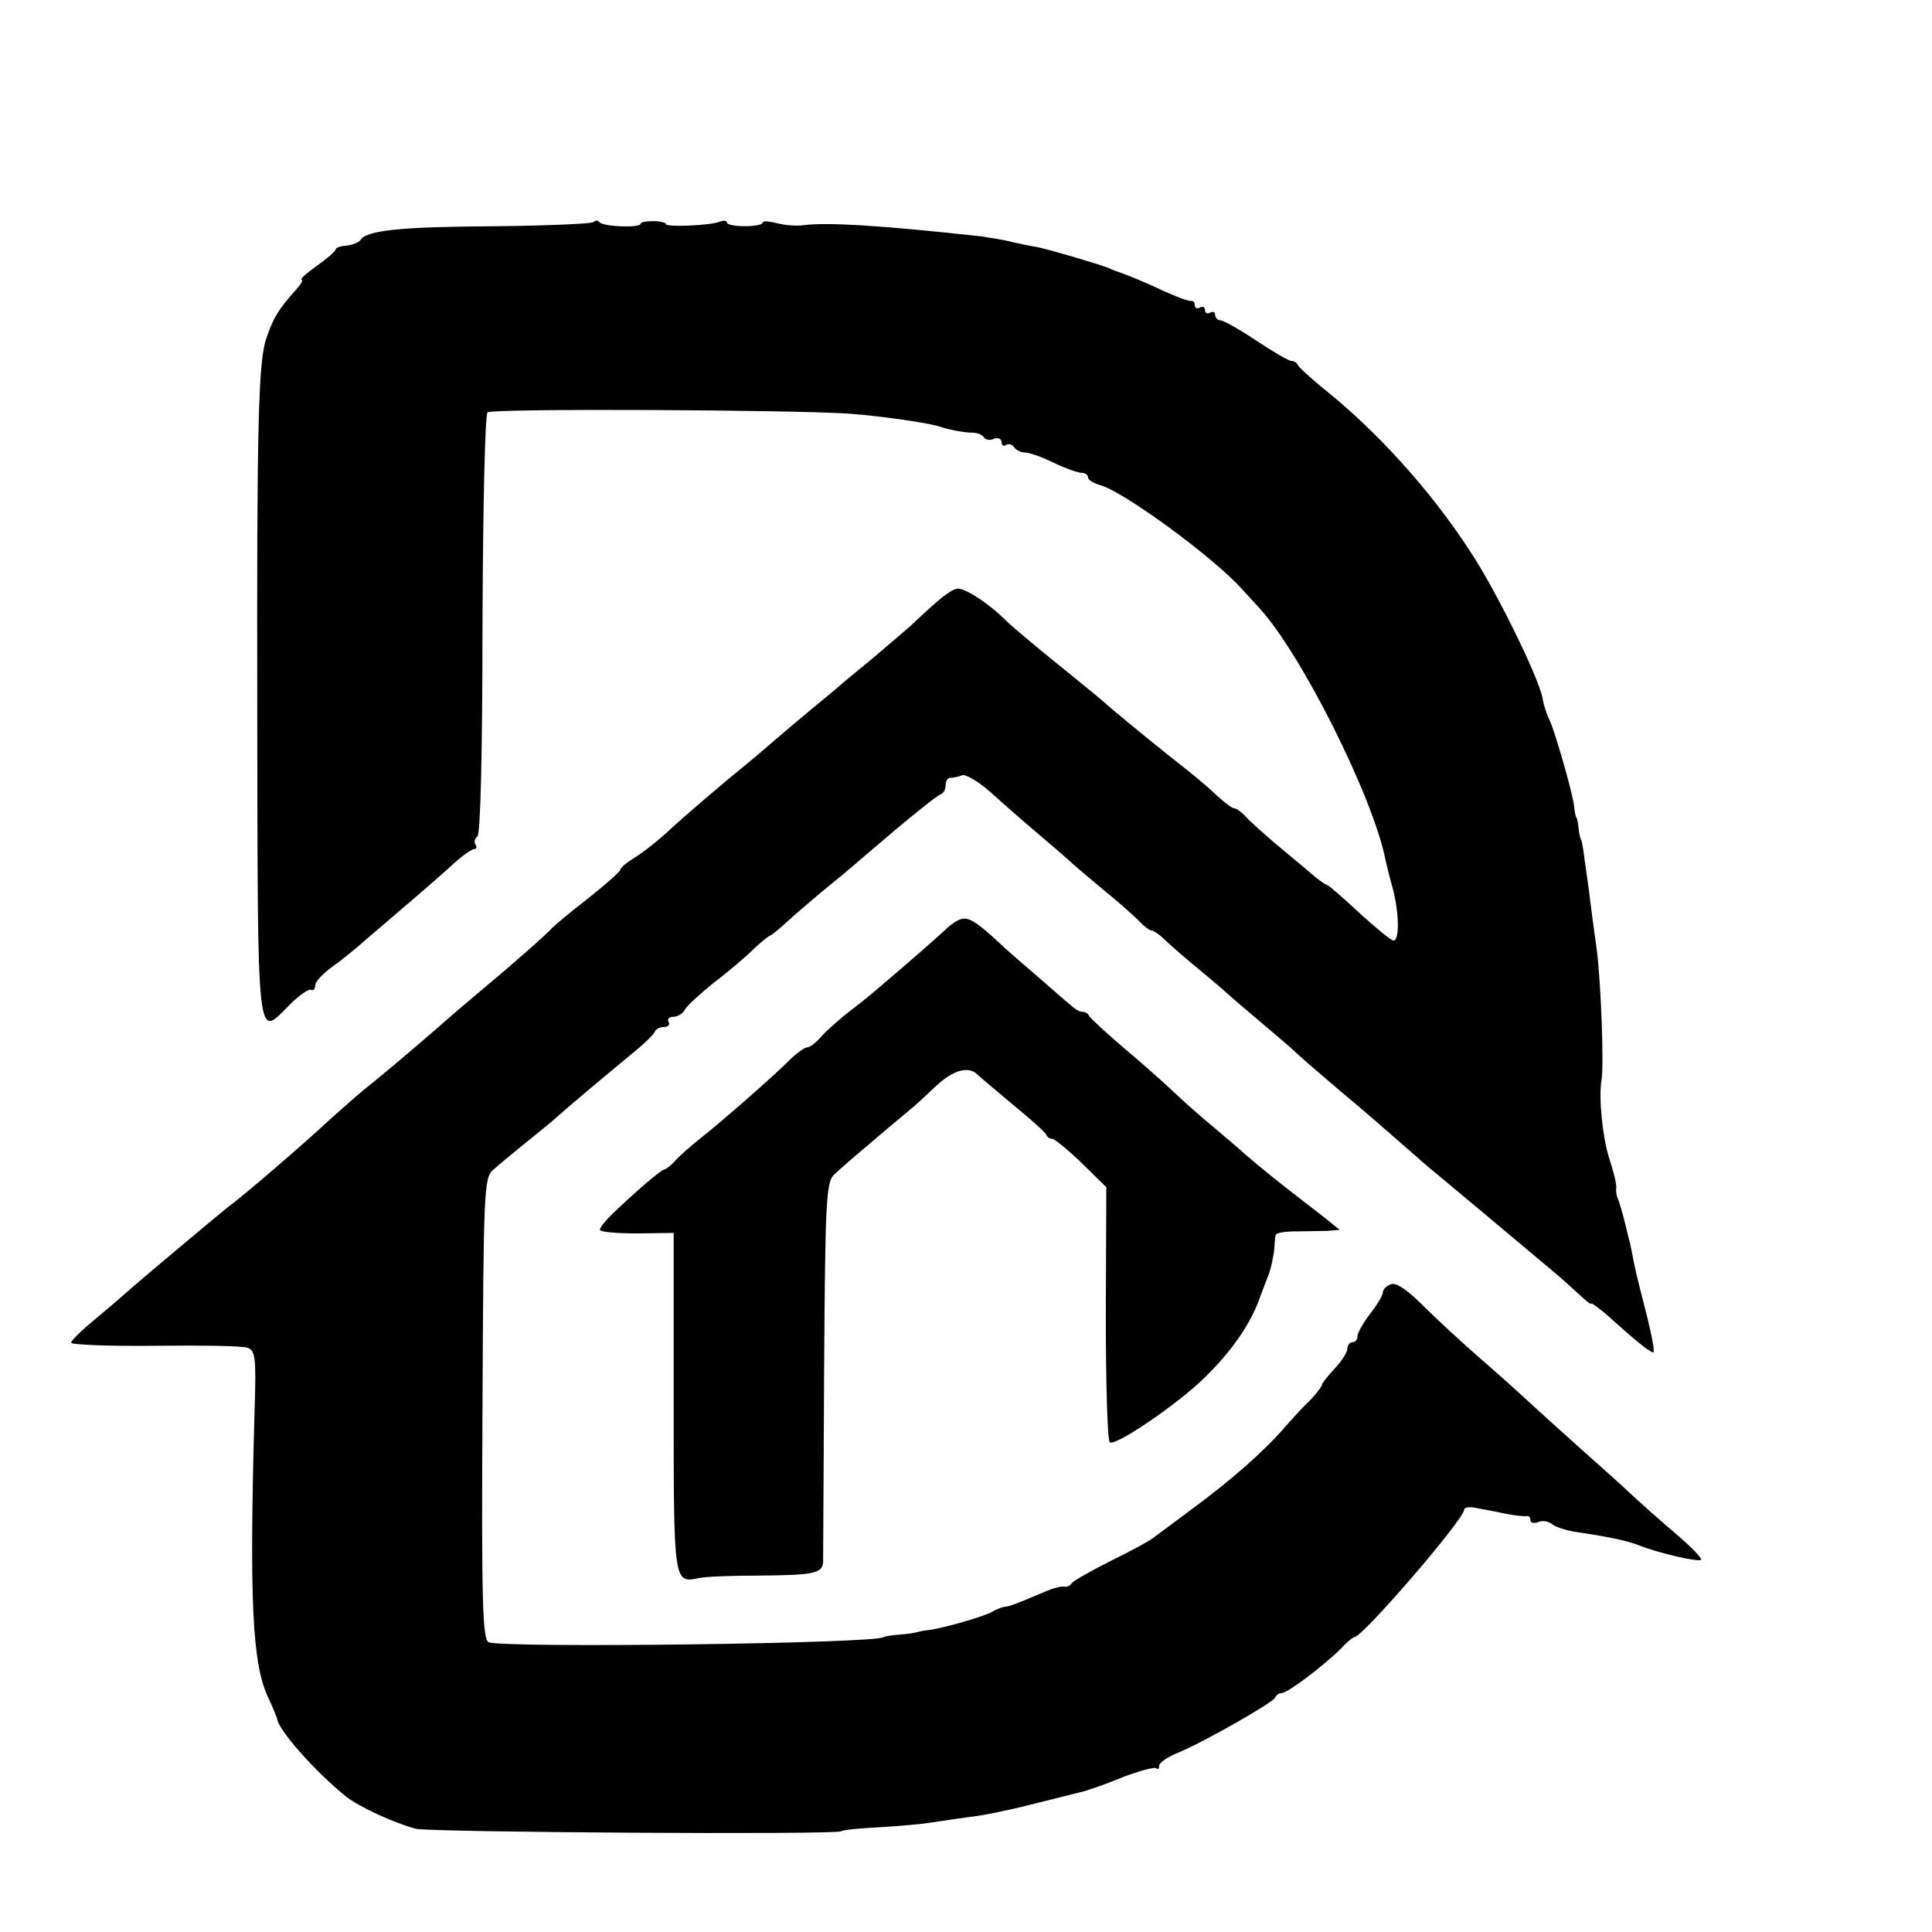
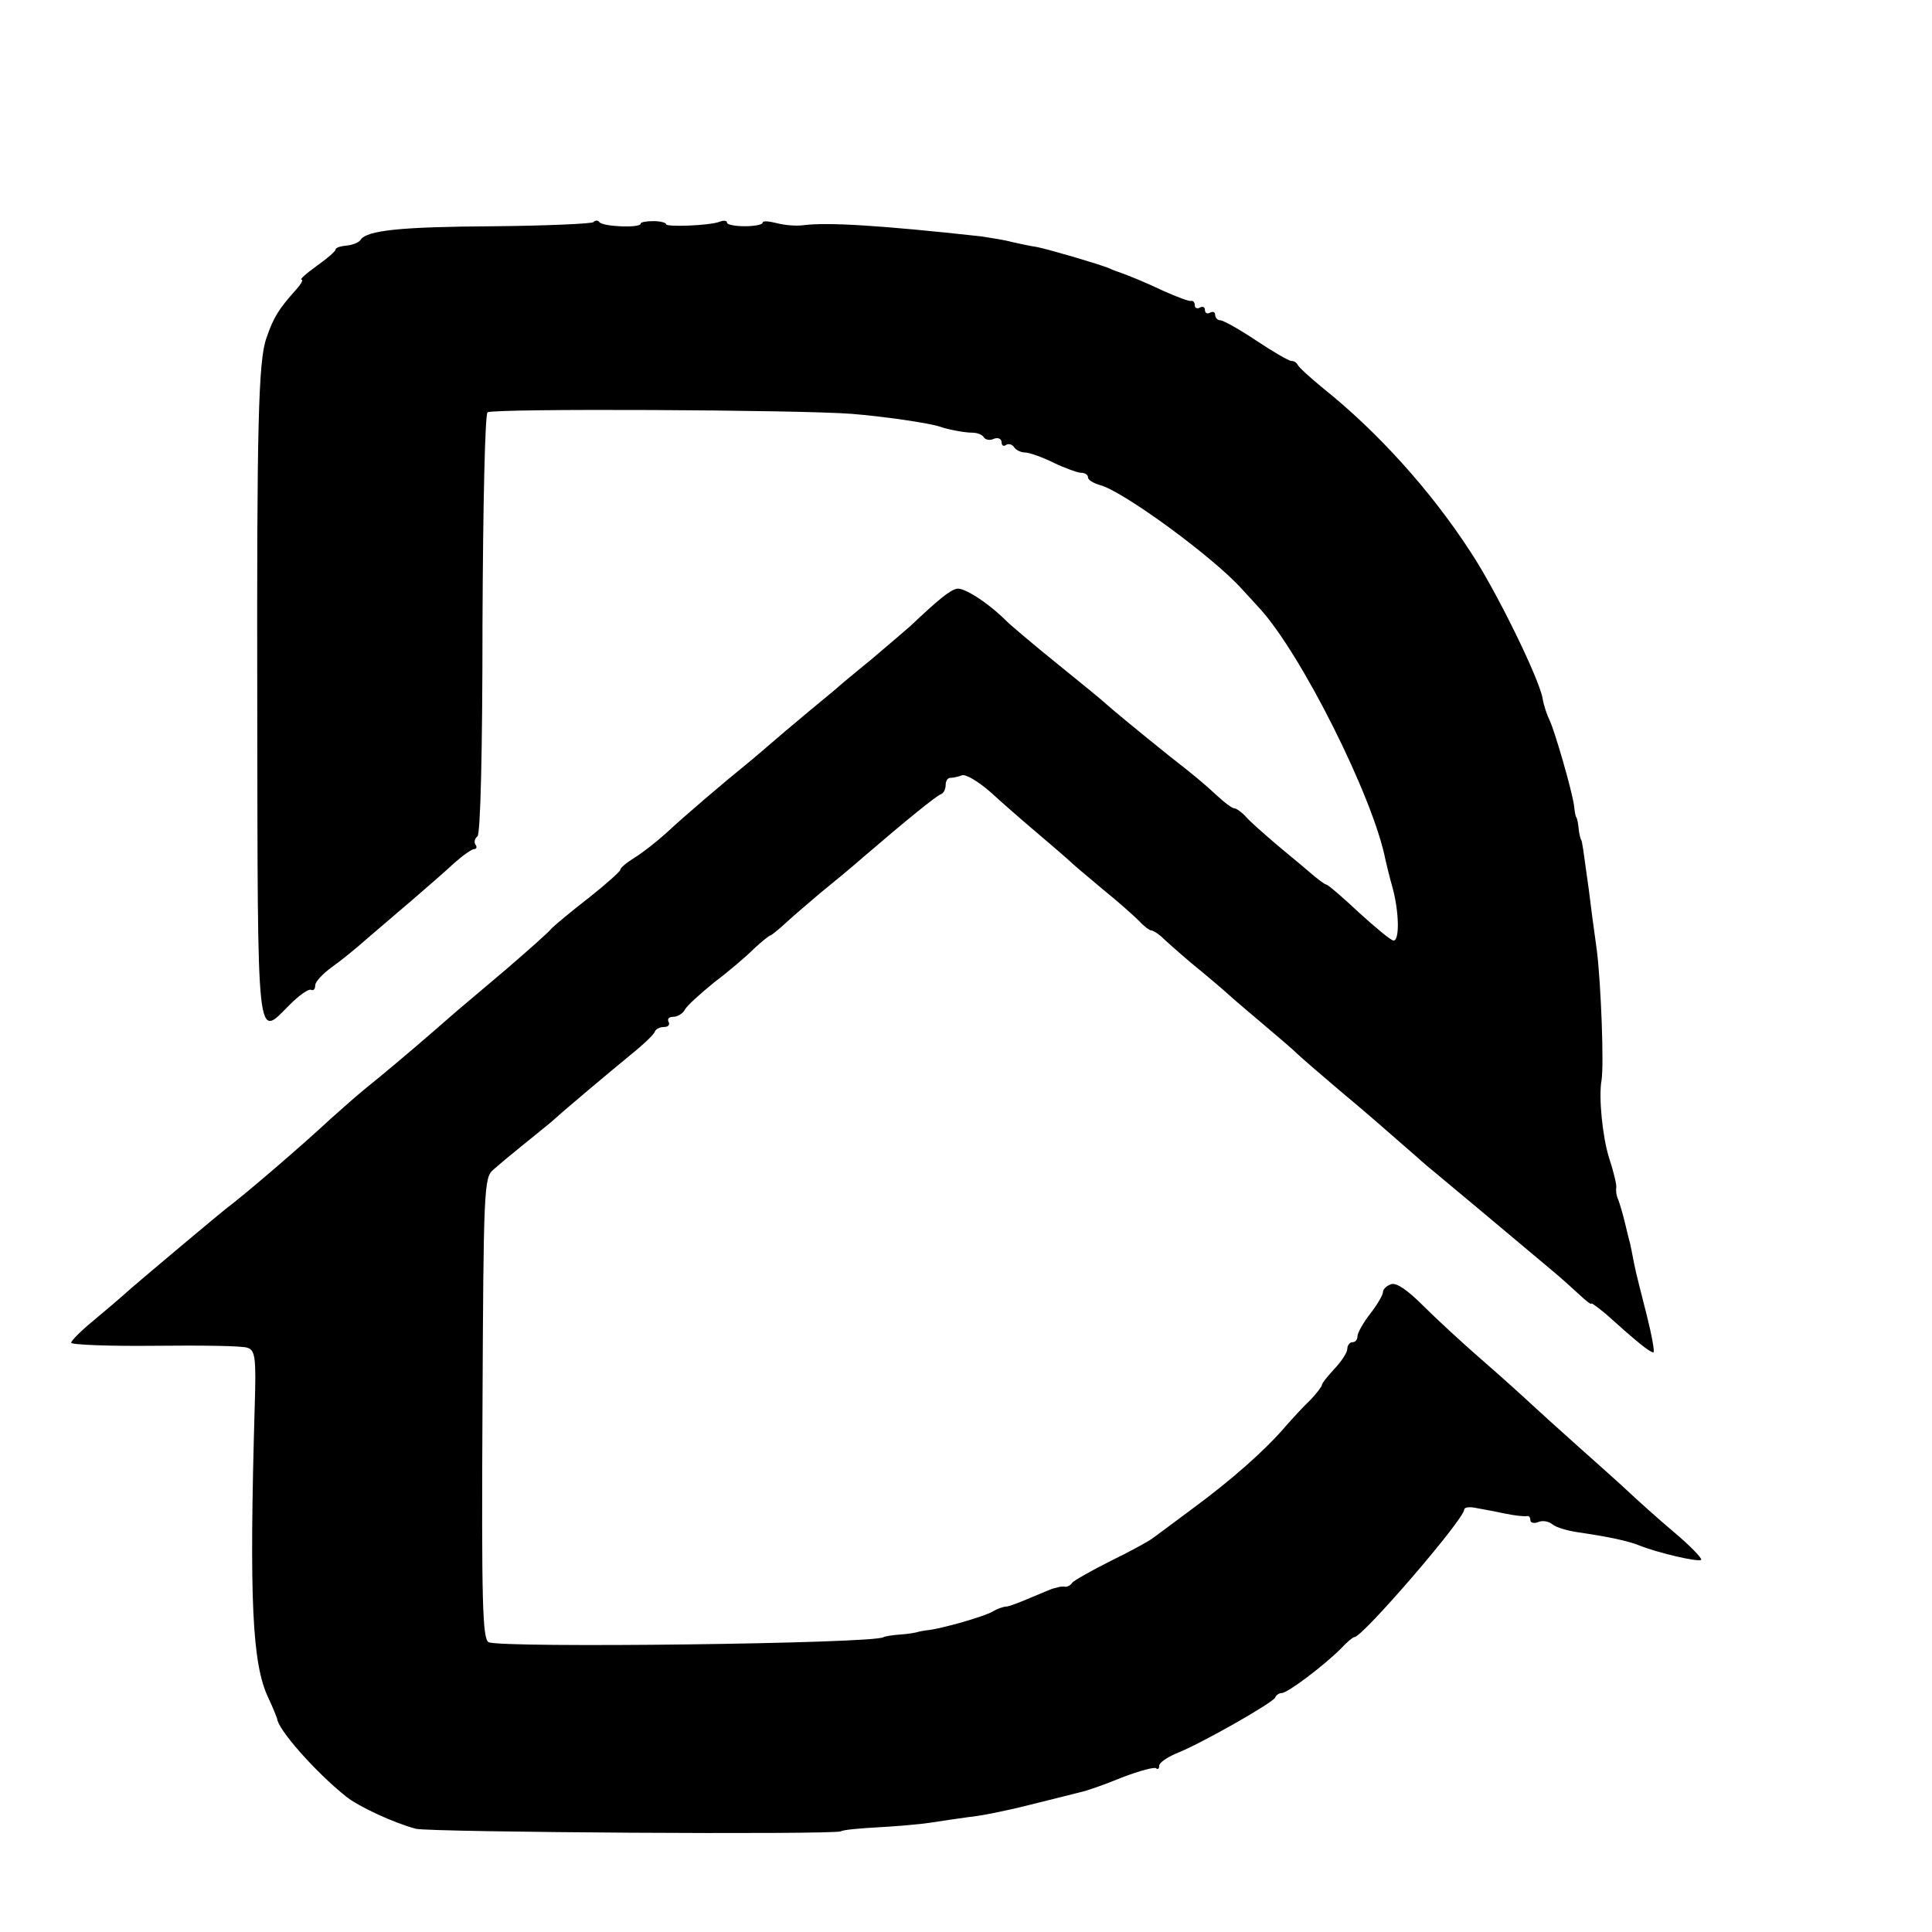
<svg xmlns="http://www.w3.org/2000/svg" version="1.0" width="380pt" height="380pt" viewBox="0 0 380 380" preserveAspectRatio="xMidYMid meet">
  <g transform="translate(0,380) scale(0.1,-0.1)" fill="#000000" stroke="none">
    <path d="M1167 3363 c-4 -3 -91 -7 -194 -8 -185 -1 -252 -8 -264 -27 -3 -5 -16 -10 -27 -11 -12 -1 -22 -4 -22 -8 0 -3 -17 -18 -37 -32 -21 -15 -34 -27 -30 -27 4 0 -1 -9 -10 -19 -35 -39 -45 -55 -59 -96 -16 -44 -19 -178 -18 -720 1 -686 -2 -657 64 -591 19 19 38 32 42 29 5 -2 8 2 8 9 0 7 15 23 33 36 17 12 48 37 68 55 20 17 61 52 90 77 29 25 66 57 83 73 17 15 34 27 39 27 4 0 6 4 2 9 -3 5 -1 12 4 16 6 3 10 166 10 417 1 237 5 414 10 417 12 8 614 5 716 -3 63 -5 152 -18 173 -25 17 -6 49 -12 64 -12 10 0 20 -4 23 -9 3 -5 12 -7 20 -3 8 3 15 0 15 -7 0 -6 4 -9 9 -5 5 3 12 1 16 -5 3 -5 13 -10 21 -10 8 0 34 -9 56 -20 23 -11 48 -20 55 -20 7 0 13 -4 13 -9 0 -5 10 -11 23 -15 45 -11 225 -143 280 -205 5 -5 20 -22 34 -37 82 -89 224 -372 248 -495 2 -9 8 -34 14 -55 13 -48 14 -104 2 -104 -5 0 -35 25 -68 55 -32 30 -61 55 -64 55 -3 0 -19 12 -35 26 -16 14 -47 39 -68 57 -21 18 -46 40 -55 50 -8 9 -19 17 -23 17 -4 0 -18 10 -32 23 -28 26 -46 41 -96 80 -66 53 -113 92 -124 102 -6 6 -49 41 -96 79 -47 38 -92 76 -101 85 -35 35 -83 66 -97 63 -14 -3 -36 -21 -91 -73 -9 -8 -43 -37 -76 -65 -33 -27 -62 -51 -65 -54 -3 -3 -30 -25 -60 -50 -30 -25 -62 -52 -71 -60 -9 -8 -28 -24 -41 -35 -58 -47 -134 -112 -167 -143 -20 -18 -48 -40 -63 -49 -16 -10 -28 -20 -28 -24 0 -3 -28 -28 -62 -55 -35 -27 -67 -54 -73 -60 -5 -7 -46 -43 -90 -81 -101 -85 -104 -88 -136 -116 -54 -47 -109 -93 -139 -117 -17 -14 -48 -41 -69 -60 -58 -54 -171 -151 -206 -177 -19 -15 -150 -125 -186 -156 -20 -18 -54 -47 -77 -66 -23 -19 -42 -38 -42 -42 0 -4 74 -7 165 -6 91 1 173 0 182 -4 15 -5 17 -20 14 -115 -11 -384 -5 -507 27 -574 9 -19 16 -37 17 -40 1 -21 75 -105 135 -153 24 -20 96 -53 138 -64 30 -7 822 -12 836 -5 4 3 38 6 75 8 36 2 82 6 101 9 19 3 53 8 75 11 23 2 77 13 120 24 44 11 89 22 100 25 11 2 48 15 82 29 34 13 64 21 67 18 3 -3 6 -1 6 5 0 6 15 16 33 24 47 18 191 100 195 110 2 5 8 9 13 9 12 0 84 55 116 87 12 13 24 23 27 23 16 0 216 232 216 251 0 4 10 6 23 3 12 -2 38 -7 57 -11 19 -4 38 -6 43 -5 4 1 7 -2 7 -8 0 -5 7 -7 15 -4 8 4 21 2 28 -4 7 -6 30 -13 52 -16 61 -9 98 -17 120 -26 35 -14 115 -33 121 -28 2 3 -21 27 -53 54 -32 27 -72 63 -89 79 -18 17 -63 57 -100 90 -37 33 -79 71 -94 85 -15 14 -57 52 -95 85 -38 33 -90 81 -116 107 -31 31 -53 46 -63 42 -9 -3 -16 -10 -16 -16 0 -5 -11 -24 -25 -42 -14 -18 -25 -38 -25 -44 0 -7 -4 -12 -10 -12 -5 0 -10 -6 -10 -13 0 -7 -11 -24 -25 -39 -14 -15 -25 -29 -25 -32 0 -3 -10 -16 -22 -29 -13 -12 -35 -36 -49 -52 -41 -48 -107 -106 -183 -162 -39 -29 -75 -56 -81 -60 -5 -4 -41 -24 -80 -43 -38 -19 -73 -39 -76 -43 -3 -5 -9 -8 -13 -8 -3 1 -8 0 -11 0 -3 -1 -8 -2 -12 -3 -5 -1 -25 -10 -47 -19 -21 -9 -42 -17 -47 -17 -5 0 -17 -4 -27 -10 -18 -10 -95 -32 -124 -36 -10 -1 -20 -3 -23 -4 -3 -1 -18 -4 -35 -5 -16 -1 -31 -4 -32 -5 -13 -13 -754 -22 -777 -10 -12 7 -14 78 -12 461 2 429 3 453 21 468 10 9 35 30 55 46 21 17 47 38 59 48 38 34 110 94 156 132 25 20 47 41 48 46 2 5 10 9 18 9 9 0 12 5 9 10 -3 6 1 10 9 10 8 0 19 6 23 14 4 8 31 32 58 54 28 21 63 51 78 66 15 14 30 26 32 26 2 0 17 12 32 26 15 14 46 40 67 58 21 17 60 49 85 71 85 73 143 120 152 123 5 2 9 10 9 18 0 8 4 14 9 14 5 0 15 2 23 5 7 3 32 -12 55 -32 23 -21 63 -56 89 -78 26 -22 55 -47 64 -55 8 -8 40 -35 70 -60 30 -24 62 -53 71 -62 9 -10 20 -18 23 -18 4 0 13 -6 20 -12 7 -7 34 -31 60 -53 27 -22 59 -49 71 -60 12 -11 44 -38 70 -60 26 -22 58 -49 69 -60 12 -11 48 -42 81 -70 54 -45 80 -68 151 -130 12 -11 31 -27 41 -35 16 -13 146 -122 227 -190 17 -14 40 -35 53 -47 13 -12 23 -20 23 -17 0 2 12 -7 28 -20 61 -55 87 -76 94 -76 3 0 -3 33 -13 73 -10 39 -22 86 -25 102 -3 17 -7 35 -8 40 -2 6 -6 24 -10 40 -4 17 -10 37 -13 45 -4 8 -5 19 -4 24 1 5 -5 31 -14 58 -13 41 -21 120 -15 153 5 30 -1 188 -9 254 -6 42 -13 96 -16 121 -11 80 -13 95 -15 98 -1 1 -4 11 -5 22 -1 11 -3 21 -5 23 -1 1 -3 11 -4 22 -4 30 -38 147 -48 168 -5 10 -12 30 -14 44 -8 41 -91 211 -142 288 -78 120 -182 235 -288 320 -27 22 -50 43 -52 48 -2 4 -7 7 -12 7 -5 0 -36 18 -69 40 -33 22 -65 40 -71 40 -5 0 -10 5 -10 11 0 5 -4 7 -10 4 -5 -3 -10 -1 -10 5 0 6 -4 8 -10 5 -5 -3 -10 -1 -10 4 0 6 -3 10 -7 9 -5 -1 -28 8 -53 19 -38 18 -70 31 -90 38 -3 1 -12 4 -20 8 -30 11 -116 36 -140 41 -14 2 -36 7 -50 10 -14 4 -41 8 -60 11 -200 22 -303 28 -350 22 -14 -2 -37 0 -52 4 -16 4 -28 5 -28 1 0 -4 -16 -7 -35 -7 -19 0 -35 3 -35 7 0 4 -6 5 -14 2 -20 -8 -106 -11 -106 -5 0 3 -11 6 -25 6 -14 0 -25 -2 -25 -5 0 -9 -74 -6 -81 3 -3 4 -8 4 -12 0z" />
-     <path d="M1890 1992 c-8 -2 -22 -12 -31 -21 -15 -14 -67 -60 -139 -121 -14 -12 -38 -31 -54 -43 -15 -12 -38 -32 -49 -44 -11 -13 -24 -23 -29 -23 -5 0 -19 -10 -32 -22 -32 -33 -146 -132 -181 -159 -16 -13 -37 -31 -46 -41 -9 -10 -19 -18 -22 -18 -6 0 -55 -42 -103 -88 -13 -13 -24 -26 -24 -31 0 -4 33 -7 73 -7 l72 1 0 -333 c0 -356 0 -356 49 -346 12 3 64 5 116 5 116 1 130 4 129 32 0 12 1 184 2 381 2 318 4 361 19 375 9 9 40 36 70 61 29 25 64 54 77 65 14 11 37 33 53 48 34 32 64 41 82 24 7 -7 40 -34 73 -62 33 -27 62 -53 63 -57 2 -5 7 -8 12 -8 4 0 30 -21 57 -47 l49 -48 -1 -248 c0 -137 3 -251 8 -254 12 -7 132 74 187 128 52 51 89 104 107 154 6 17 15 39 19 50 4 11 8 31 10 45 1 14 2 28 3 31 1 4 18 7 39 7 20 0 48 1 62 1 l25 2 -21 17 c-11 9 -34 27 -50 39 -43 33 -83 65 -113 91 -14 13 -43 37 -64 55 -22 18 -56 48 -76 67 -20 19 -66 60 -102 90 -35 30 -65 58 -67 62 -2 5 -8 8 -14 8 -5 0 -15 6 -22 13 -8 6 -37 32 -66 57 -29 25 -63 54 -74 65 -46 43 -62 52 -76 47z" />
  </g>
</svg>